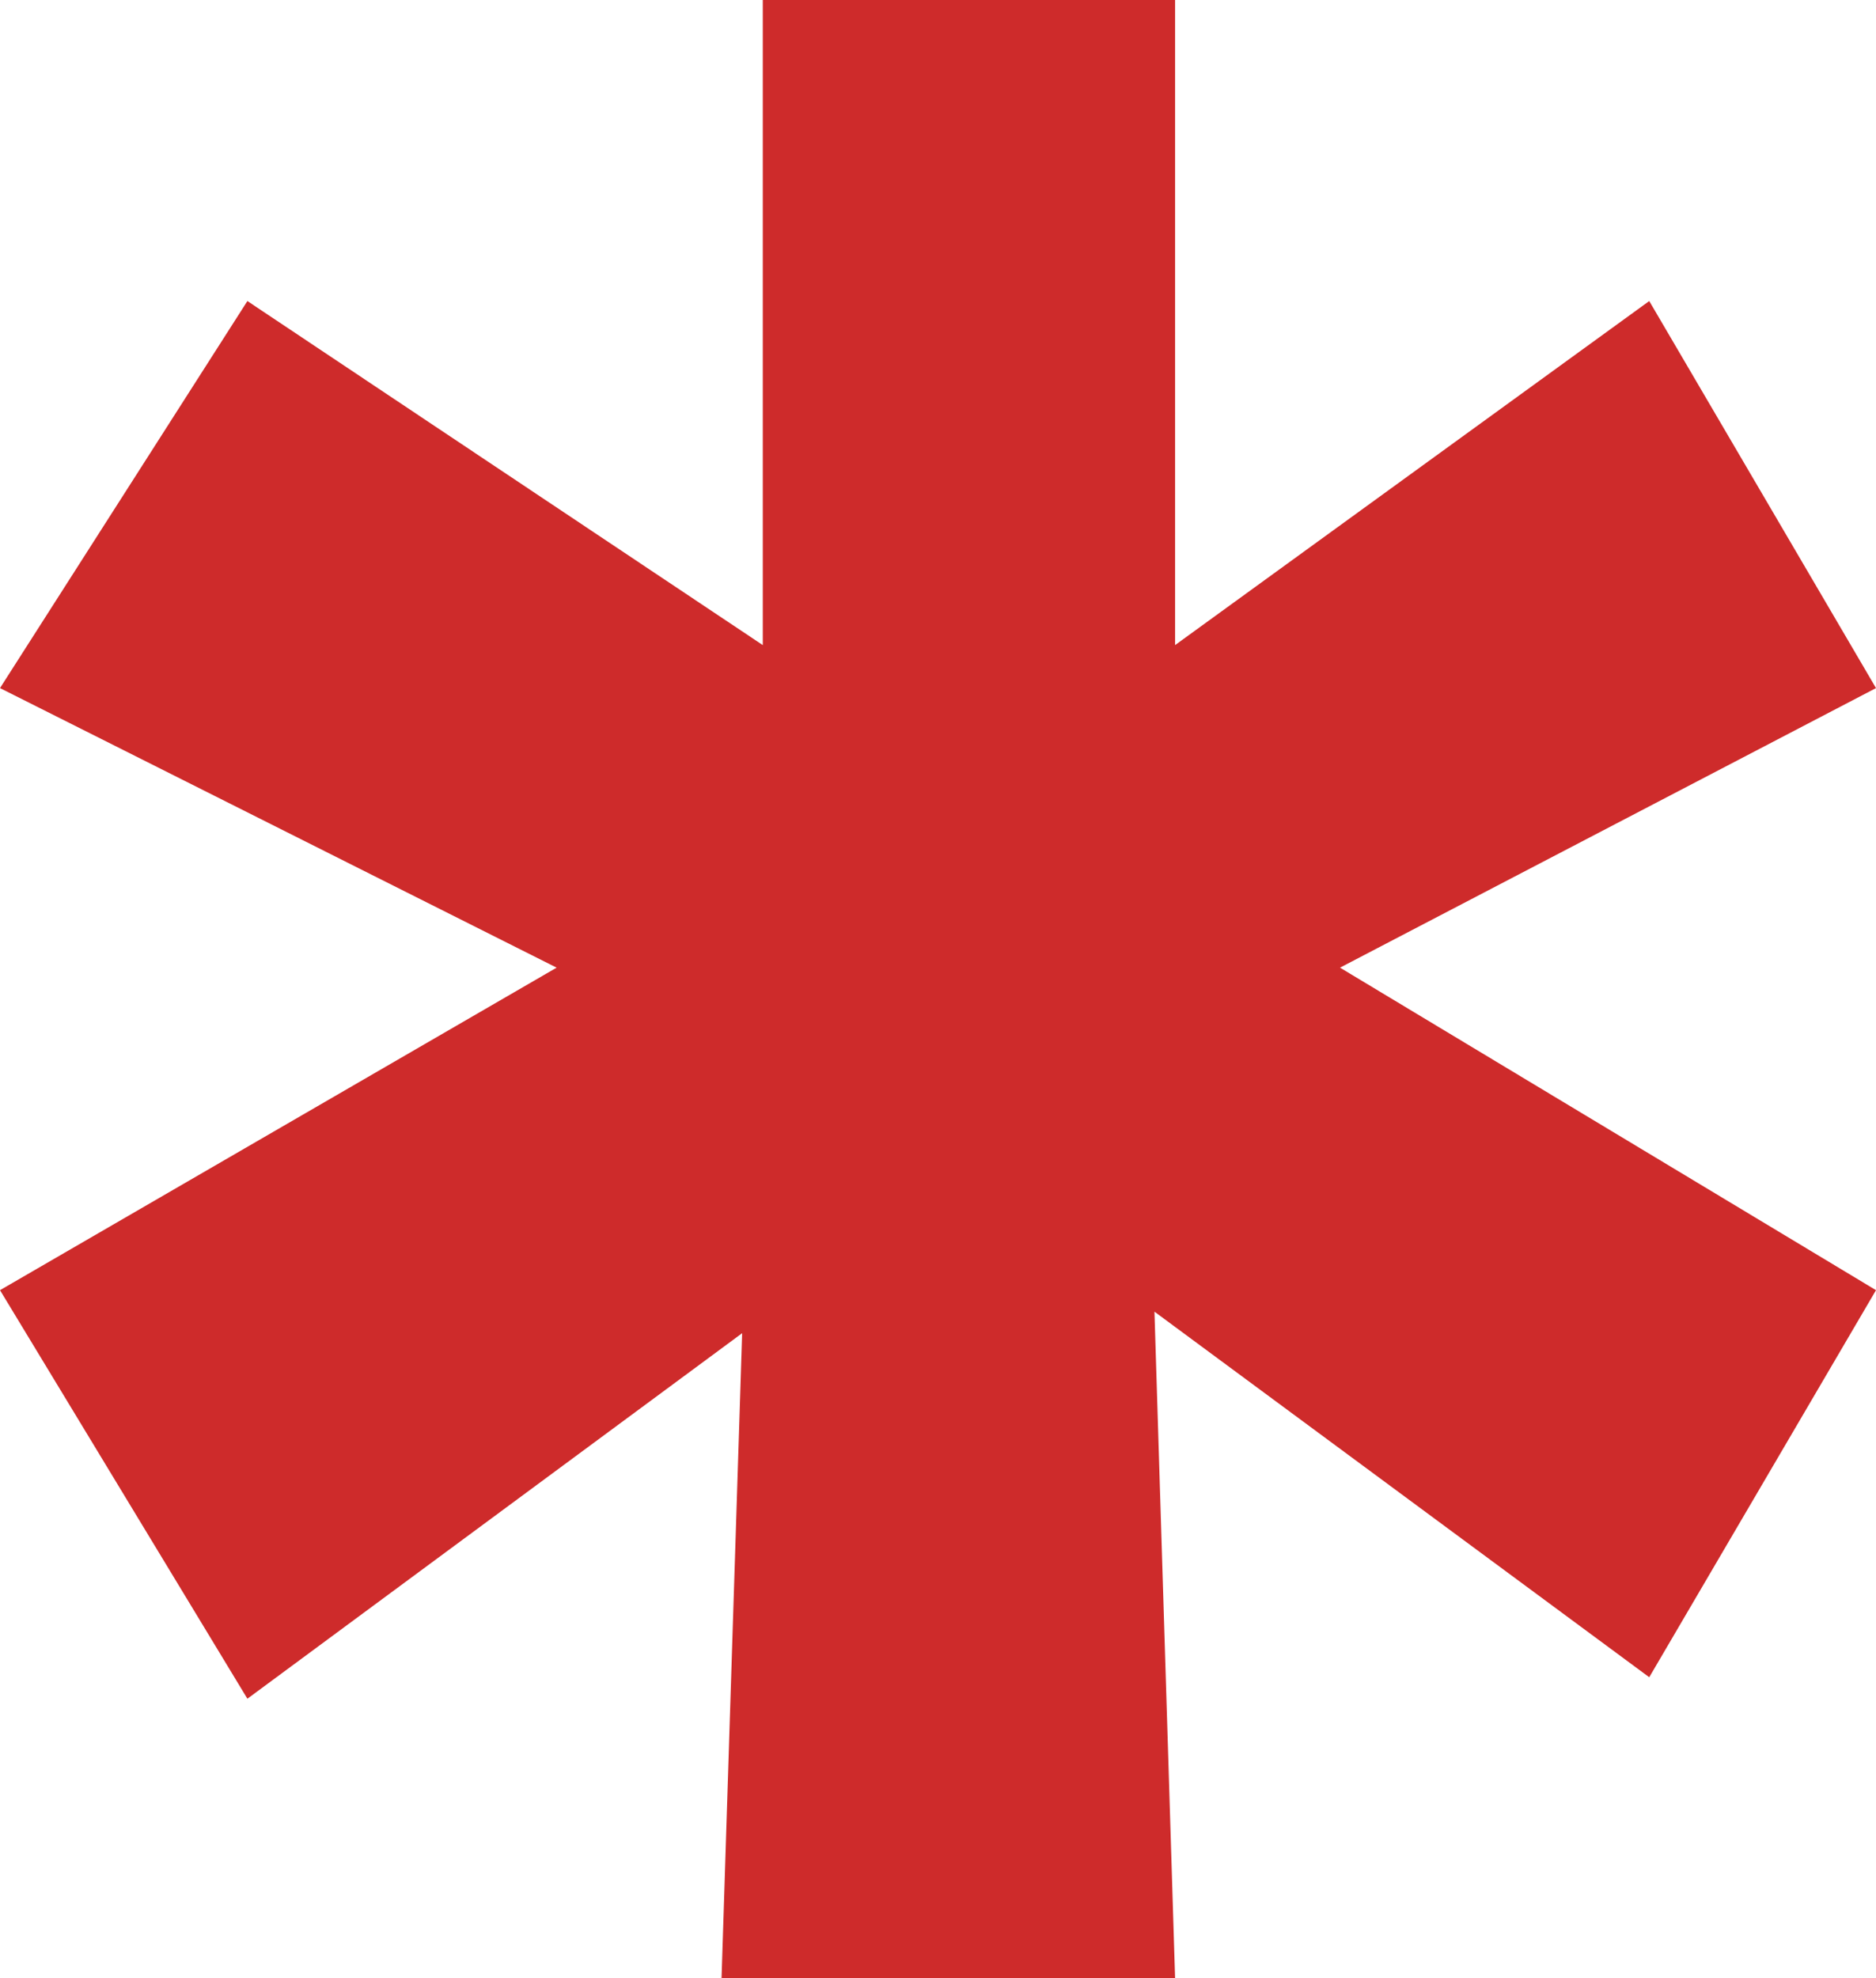
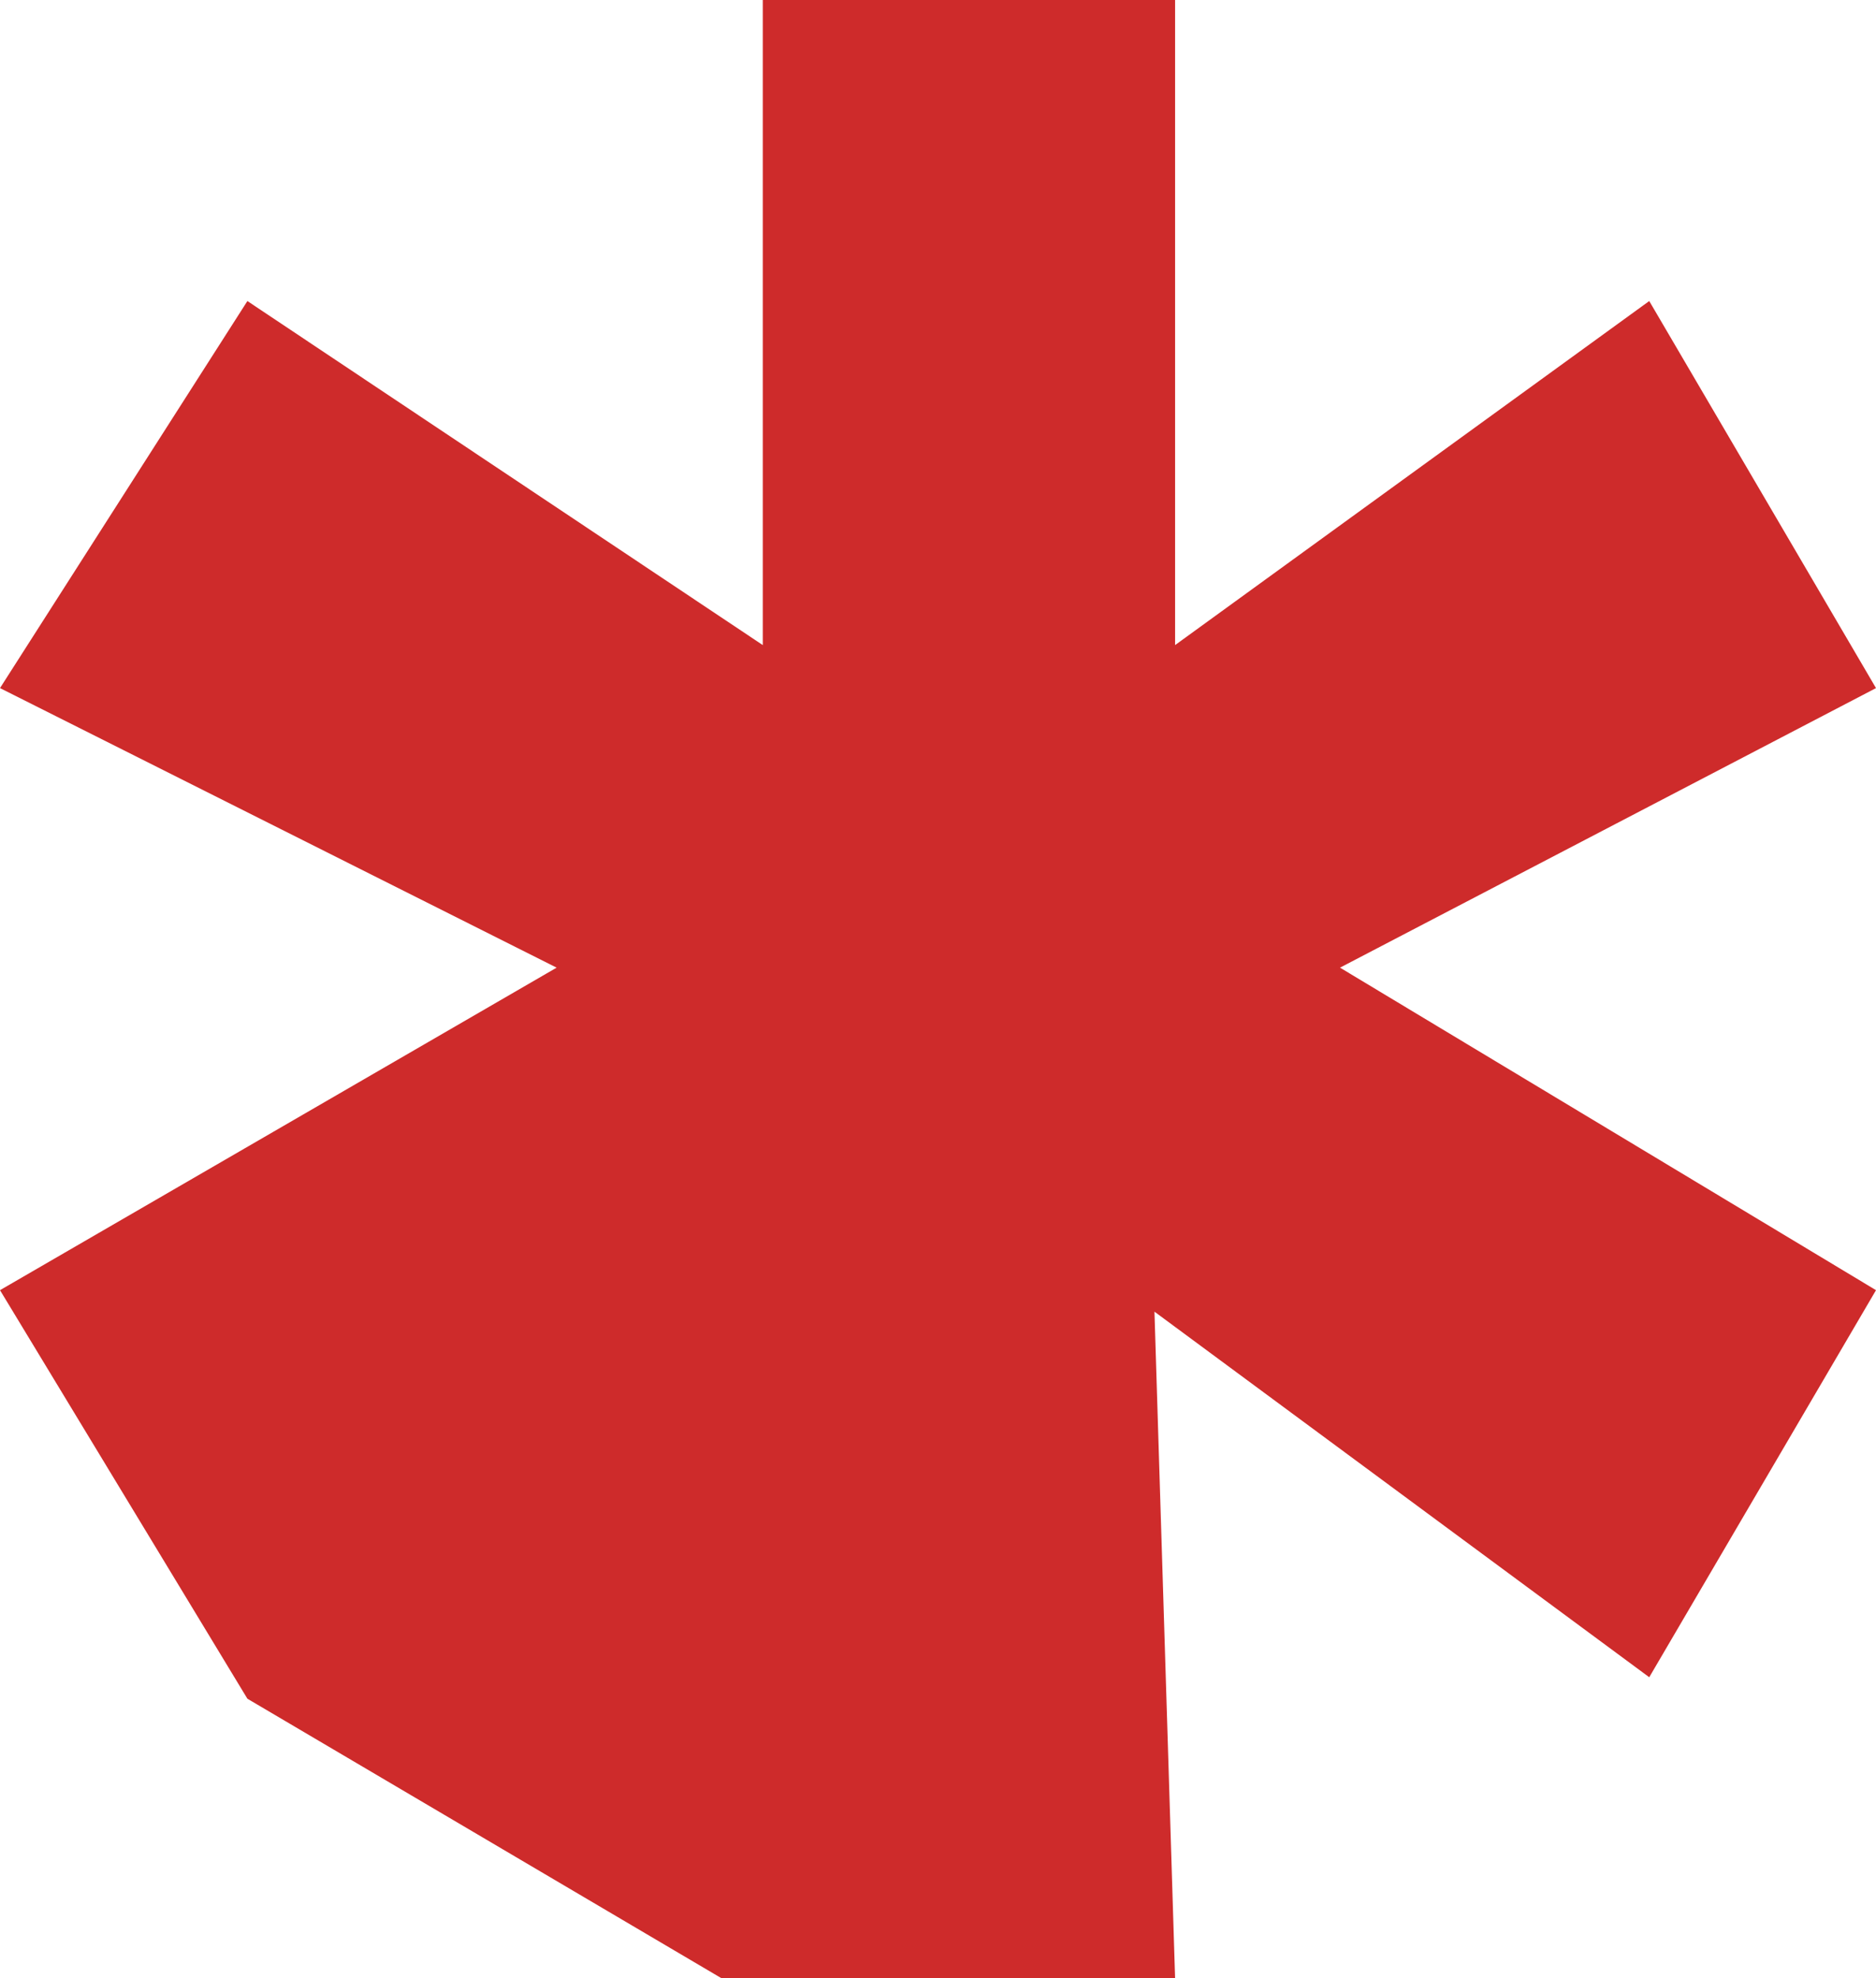
<svg xmlns="http://www.w3.org/2000/svg" width="55" height="58" viewBox="0 0 55 58" fill="none">
-   <path d="M22.363 0V18.913L7.253 8.826L0 20.174L16.319 28.37L0 37.826L7.253 49.804L21.758 39.087L21.154 58H34.451L33.846 38.456L48.352 49.174L55 37.826L39.286 28.37L55 20.174L48.352 8.826L34.451 18.913V0H22.363Z" fill="#CE2B2B" />
+   <path d="M22.363 0V18.913L7.253 8.826L0 20.174L16.319 28.37L0 37.826L7.253 49.804L21.154 58H34.451L33.846 38.456L48.352 49.174L55 37.826L39.286 28.37L55 20.174L48.352 8.826L34.451 18.913V0H22.363Z" fill="#CE2B2B" />
</svg>